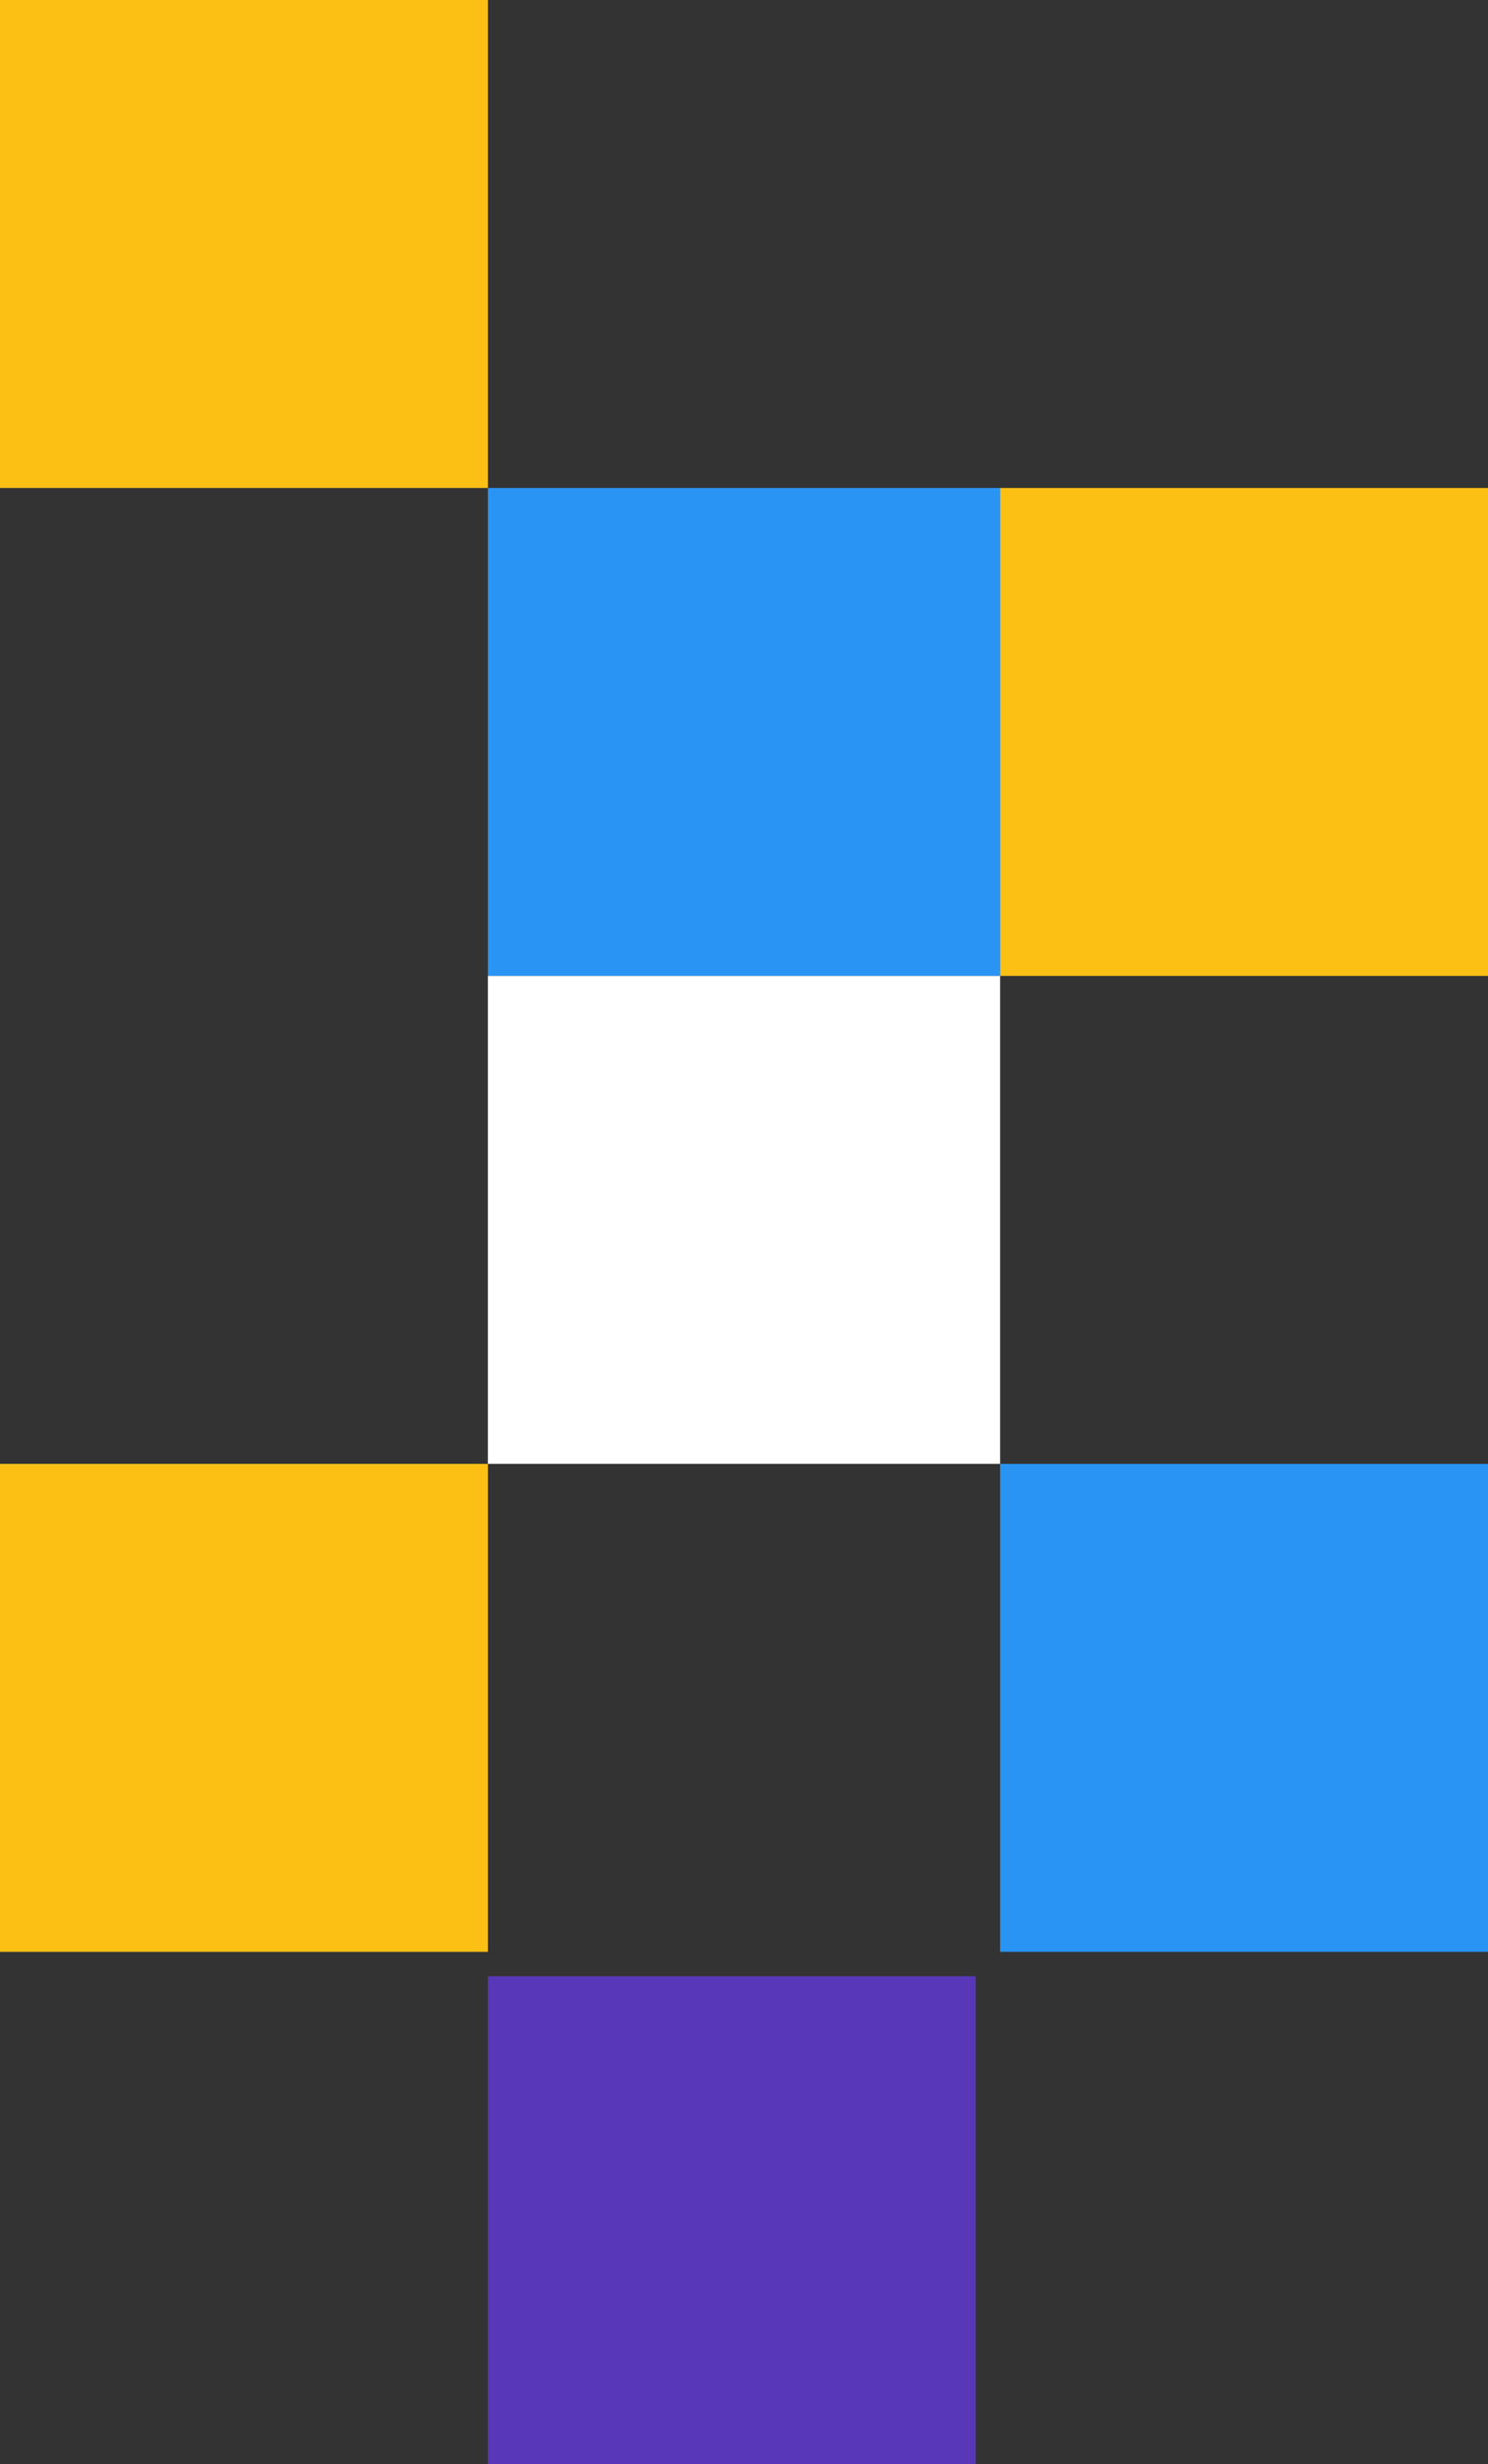
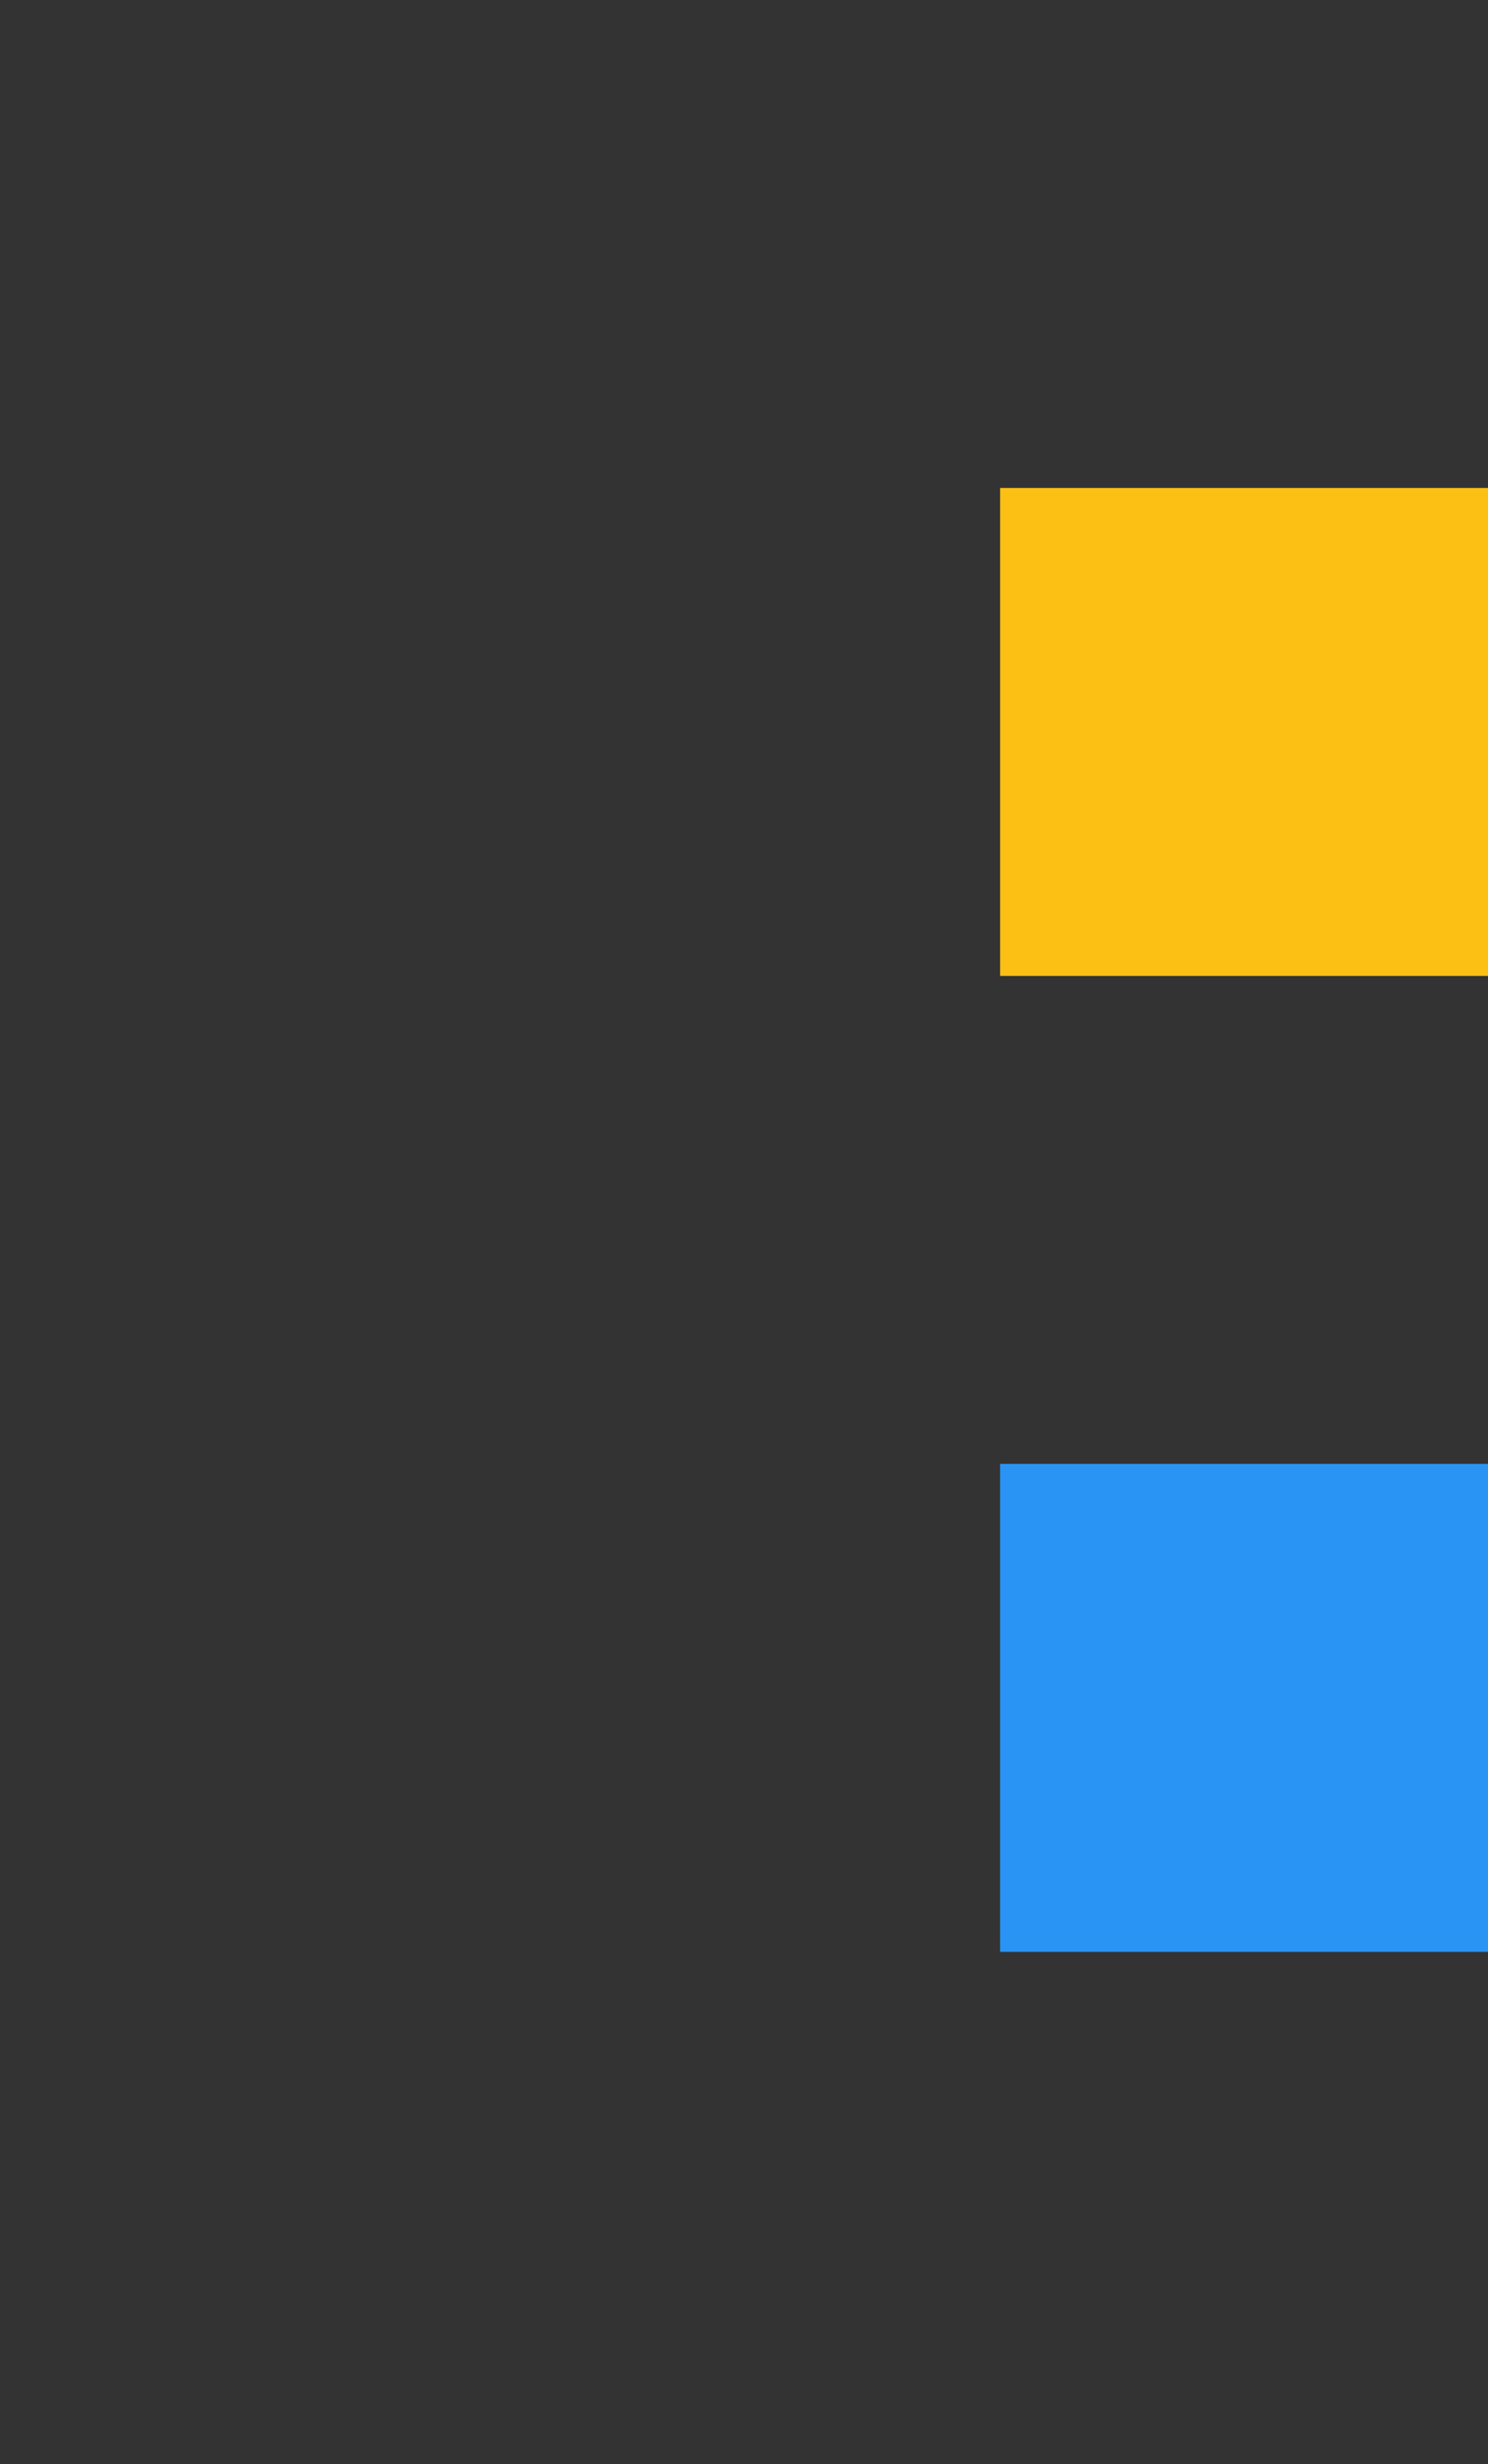
<svg xmlns="http://www.w3.org/2000/svg" width="61" height="101">
  <rect width="100%" height="100%" fill="#333333" stroke="none" />
-   <path data-name="Rectangle 1118" fill="#2a94f5" d="M20 20h21v20H20z" />
  <path data-name="Rectangle 1119" fill="#2a94f5" d="M41 60h20v20H41z" />
-   <path data-name="Rectangle 1120" fill="#fff" d="M20 40h21v20H20z" />
-   <path data-name="Rectangle 1121" fill="#fcc015" d="M0 60h20v20H0z" />
-   <path data-name="Rectangle 1133" fill="#5937b9" d="M20 81h20v20H20z" />
  <path data-name="Rectangle 1122" fill="#fcc015" d="M41 20h20v20H41z" />
-   <path data-name="Rectangle 1117" fill="#fcc015" d="M0 0h20v20H0z" />
</svg>